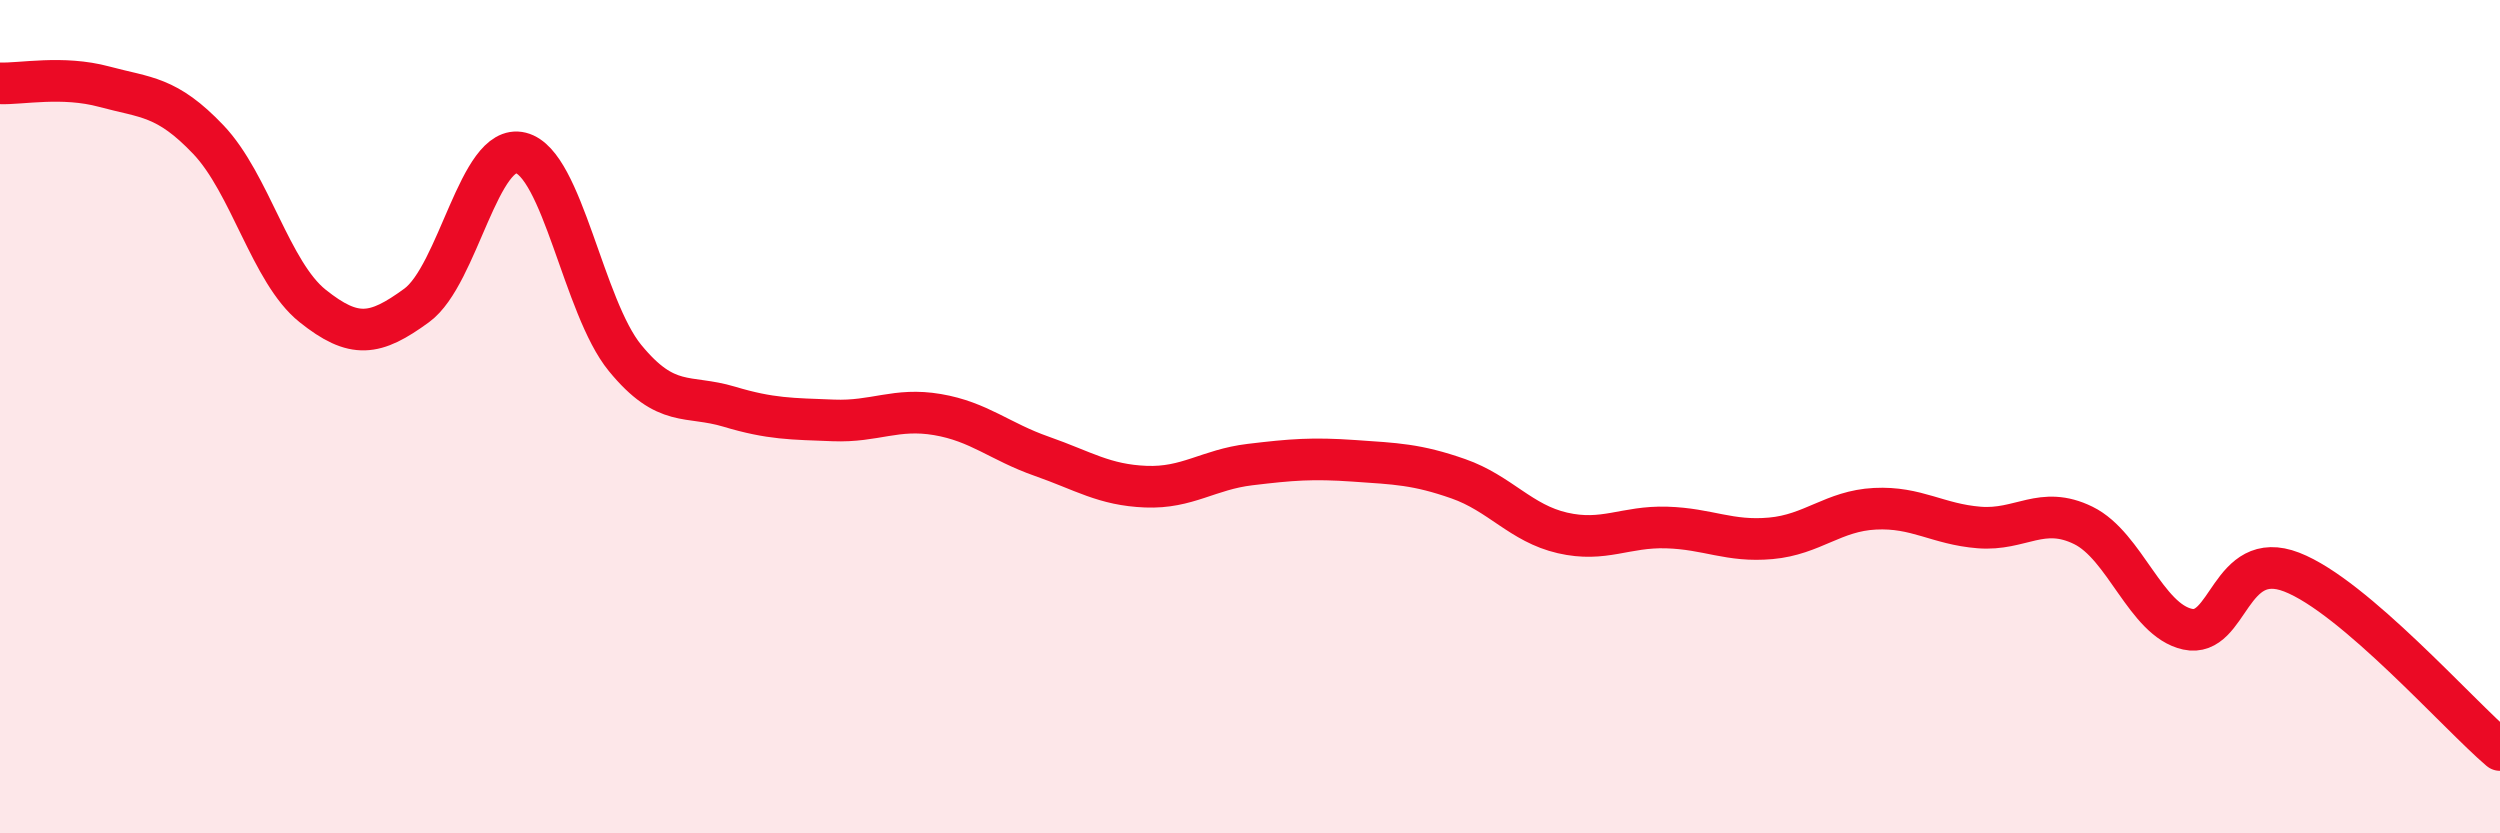
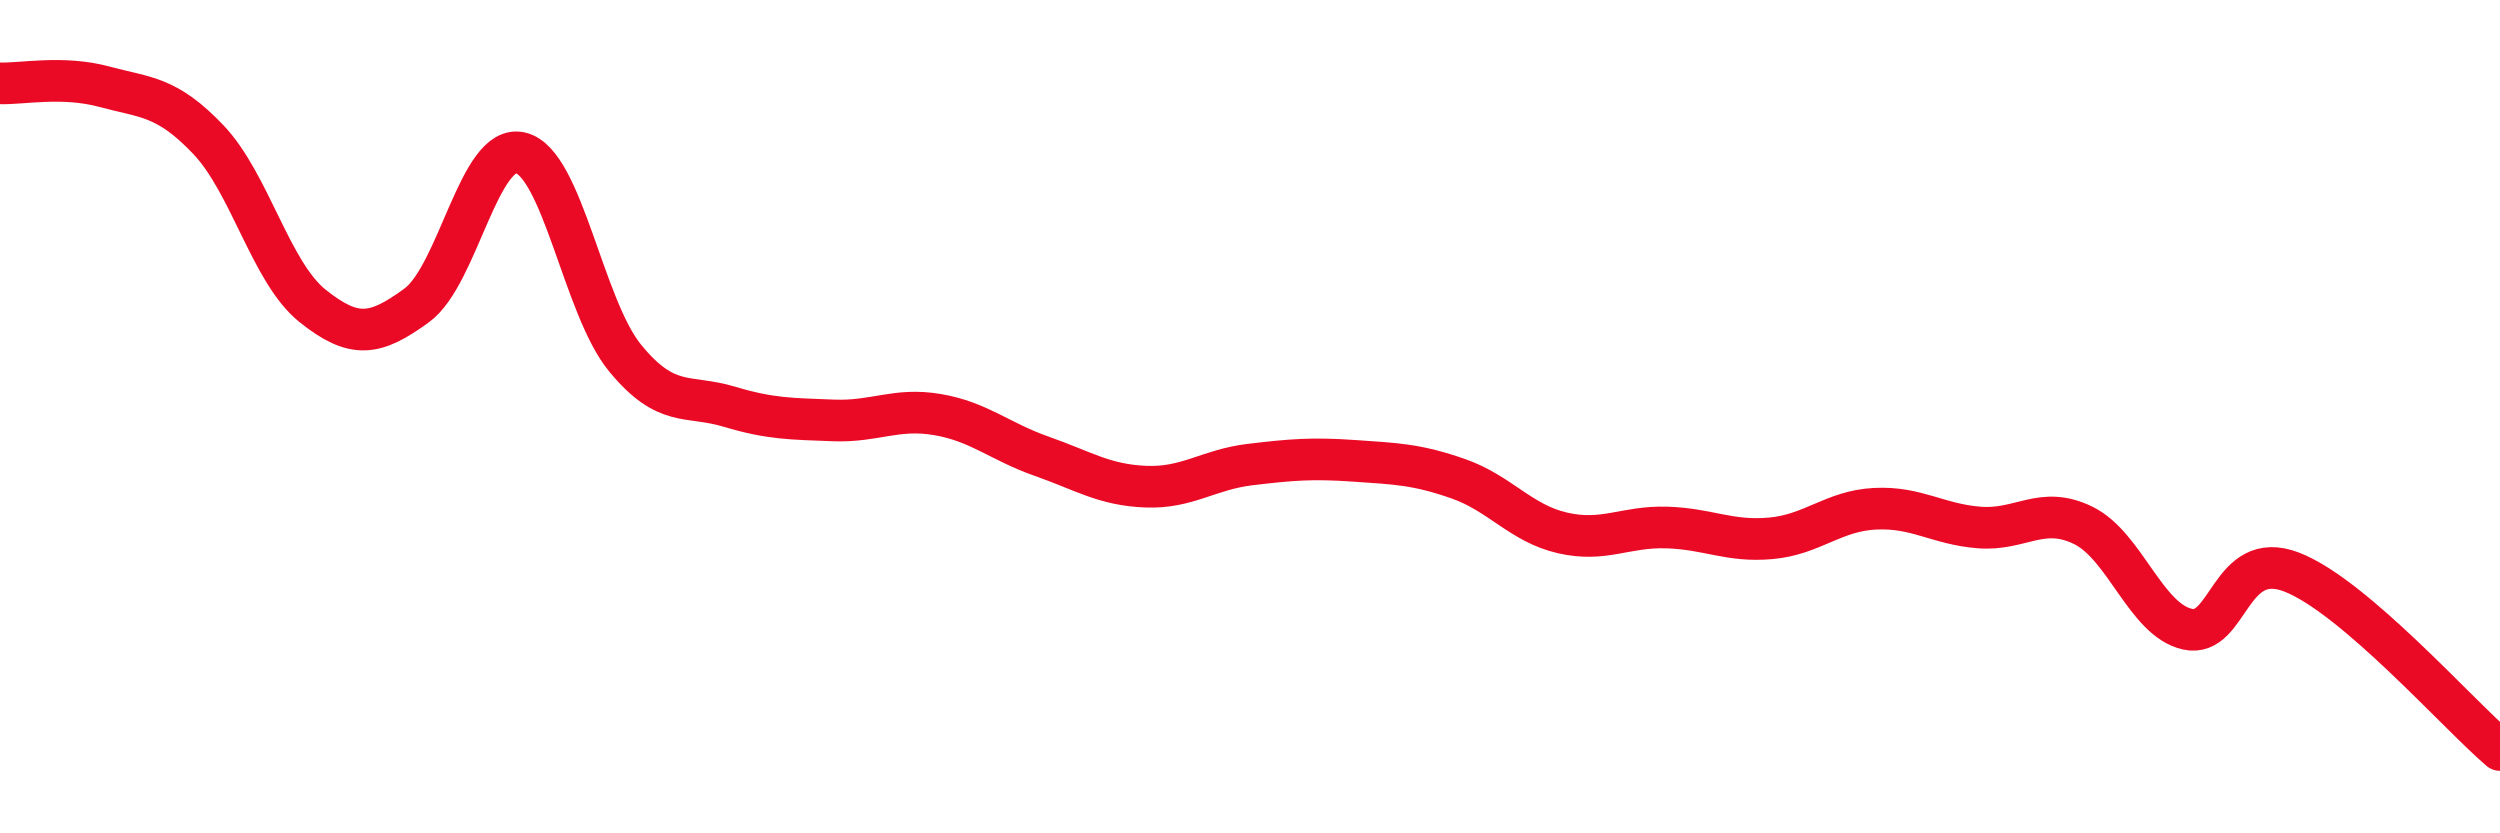
<svg xmlns="http://www.w3.org/2000/svg" width="60" height="20" viewBox="0 0 60 20">
-   <path d="M 0,2 C 0.5,2.02 1.5,1.81 2.5,2.08 C 3.5,2.35 4,2.3 5,3.35 C 6,4.4 6.5,6.54 7.5,7.34 C 8.5,8.14 9,8.06 10,7.33 C 11,6.6 11.5,3.42 12.5,3.67 C 13.5,3.92 14,7.37 15,8.59 C 16,9.81 16.5,9.46 17.5,9.76 C 18.5,10.06 19,10.05 20,10.09 C 21,10.13 21.5,9.78 22.5,9.95 C 23.5,10.12 24,10.6 25,10.95 C 26,11.3 26.5,11.64 27.5,11.68 C 28.5,11.72 29,11.27 30,11.15 C 31,11.03 31.5,10.99 32.5,11.06 C 33.5,11.13 34,11.14 35,11.49 C 36,11.84 36.5,12.56 37.5,12.79 C 38.5,13.02 39,12.63 40,12.66 C 41,12.69 41.5,13.01 42.5,12.92 C 43.5,12.83 44,12.26 45,12.21 C 46,12.16 46.5,12.58 47.5,12.66 C 48.5,12.74 49,12.12 50,12.61 C 51,13.1 51.5,14.88 52.5,15.1 C 53.5,15.32 53.5,13.15 55,13.73 C 56.5,14.31 59,17.15 60,18L60 20L0 20Z" fill="#EB0A25" opacity="0.1" stroke-linecap="round" stroke-linejoin="round" />
  <path d="M 0,2 C 0.5,2.02 1.5,1.81 2.5,2.08 C 3.5,2.35 4,2.3 5,3.35 C 6,4.4 6.5,6.54 7.5,7.34 C 8.5,8.14 9,8.06 10,7.33 C 11,6.6 11.5,3.42 12.5,3.67 C 13.5,3.92 14,7.37 15,8.59 C 16,9.81 16.5,9.46 17.5,9.76 C 18.5,10.06 19,10.05 20,10.09 C 21,10.13 21.5,9.78 22.5,9.95 C 23.5,10.12 24,10.6 25,10.95 C 26,11.3 26.5,11.64 27.5,11.68 C 28.5,11.72 29,11.27 30,11.15 C 31,11.03 31.5,10.99 32.5,11.06 C 33.5,11.13 34,11.14 35,11.49 C 36,11.84 36.5,12.56 37.5,12.79 C 38.5,13.02 39,12.63 40,12.66 C 41,12.69 41.5,13.01 42.5,12.92 C 43.5,12.83 44,12.26 45,12.21 C 46,12.16 46.5,12.58 47.5,12.66 C 48.5,12.74 49,12.12 50,12.61 C 51,13.1 51.5,14.88 52.5,15.1 C 53.5,15.32 53.5,13.15 55,13.73 C 56.5,14.31 59,17.15 60,18" stroke="#EB0A25" stroke-width="1" fill="none" stroke-linecap="round" stroke-linejoin="round" />
</svg>